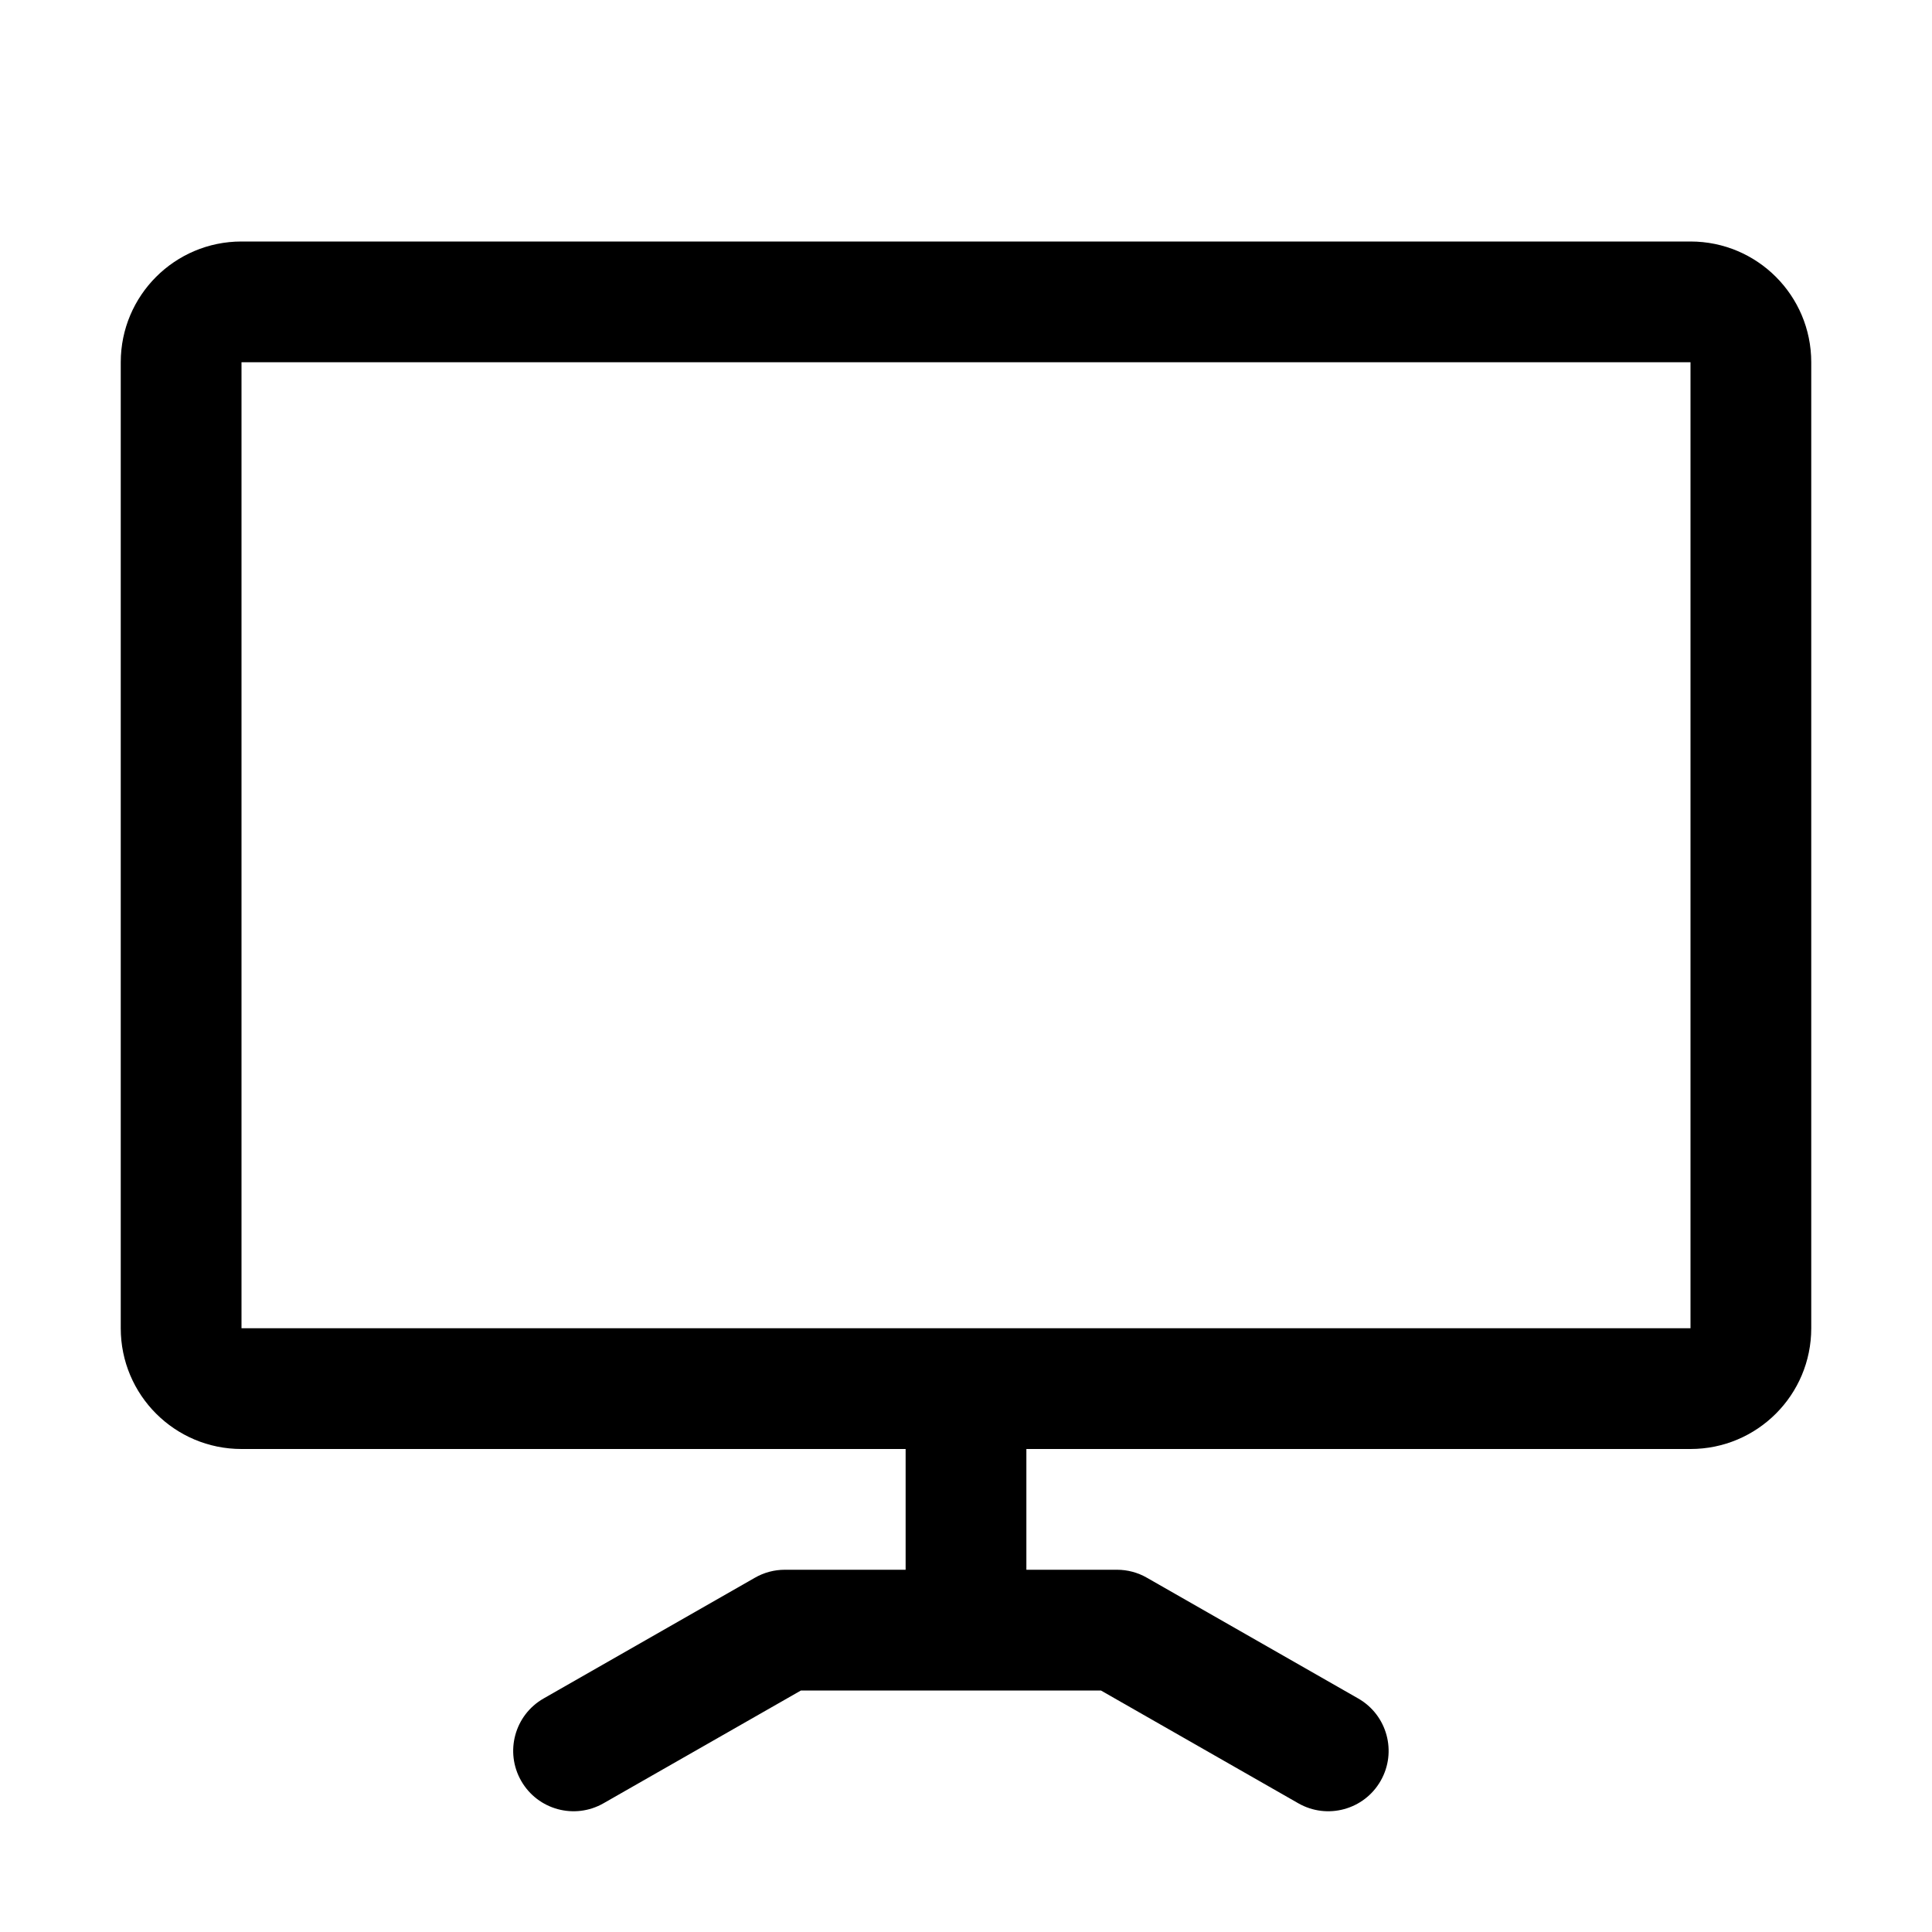
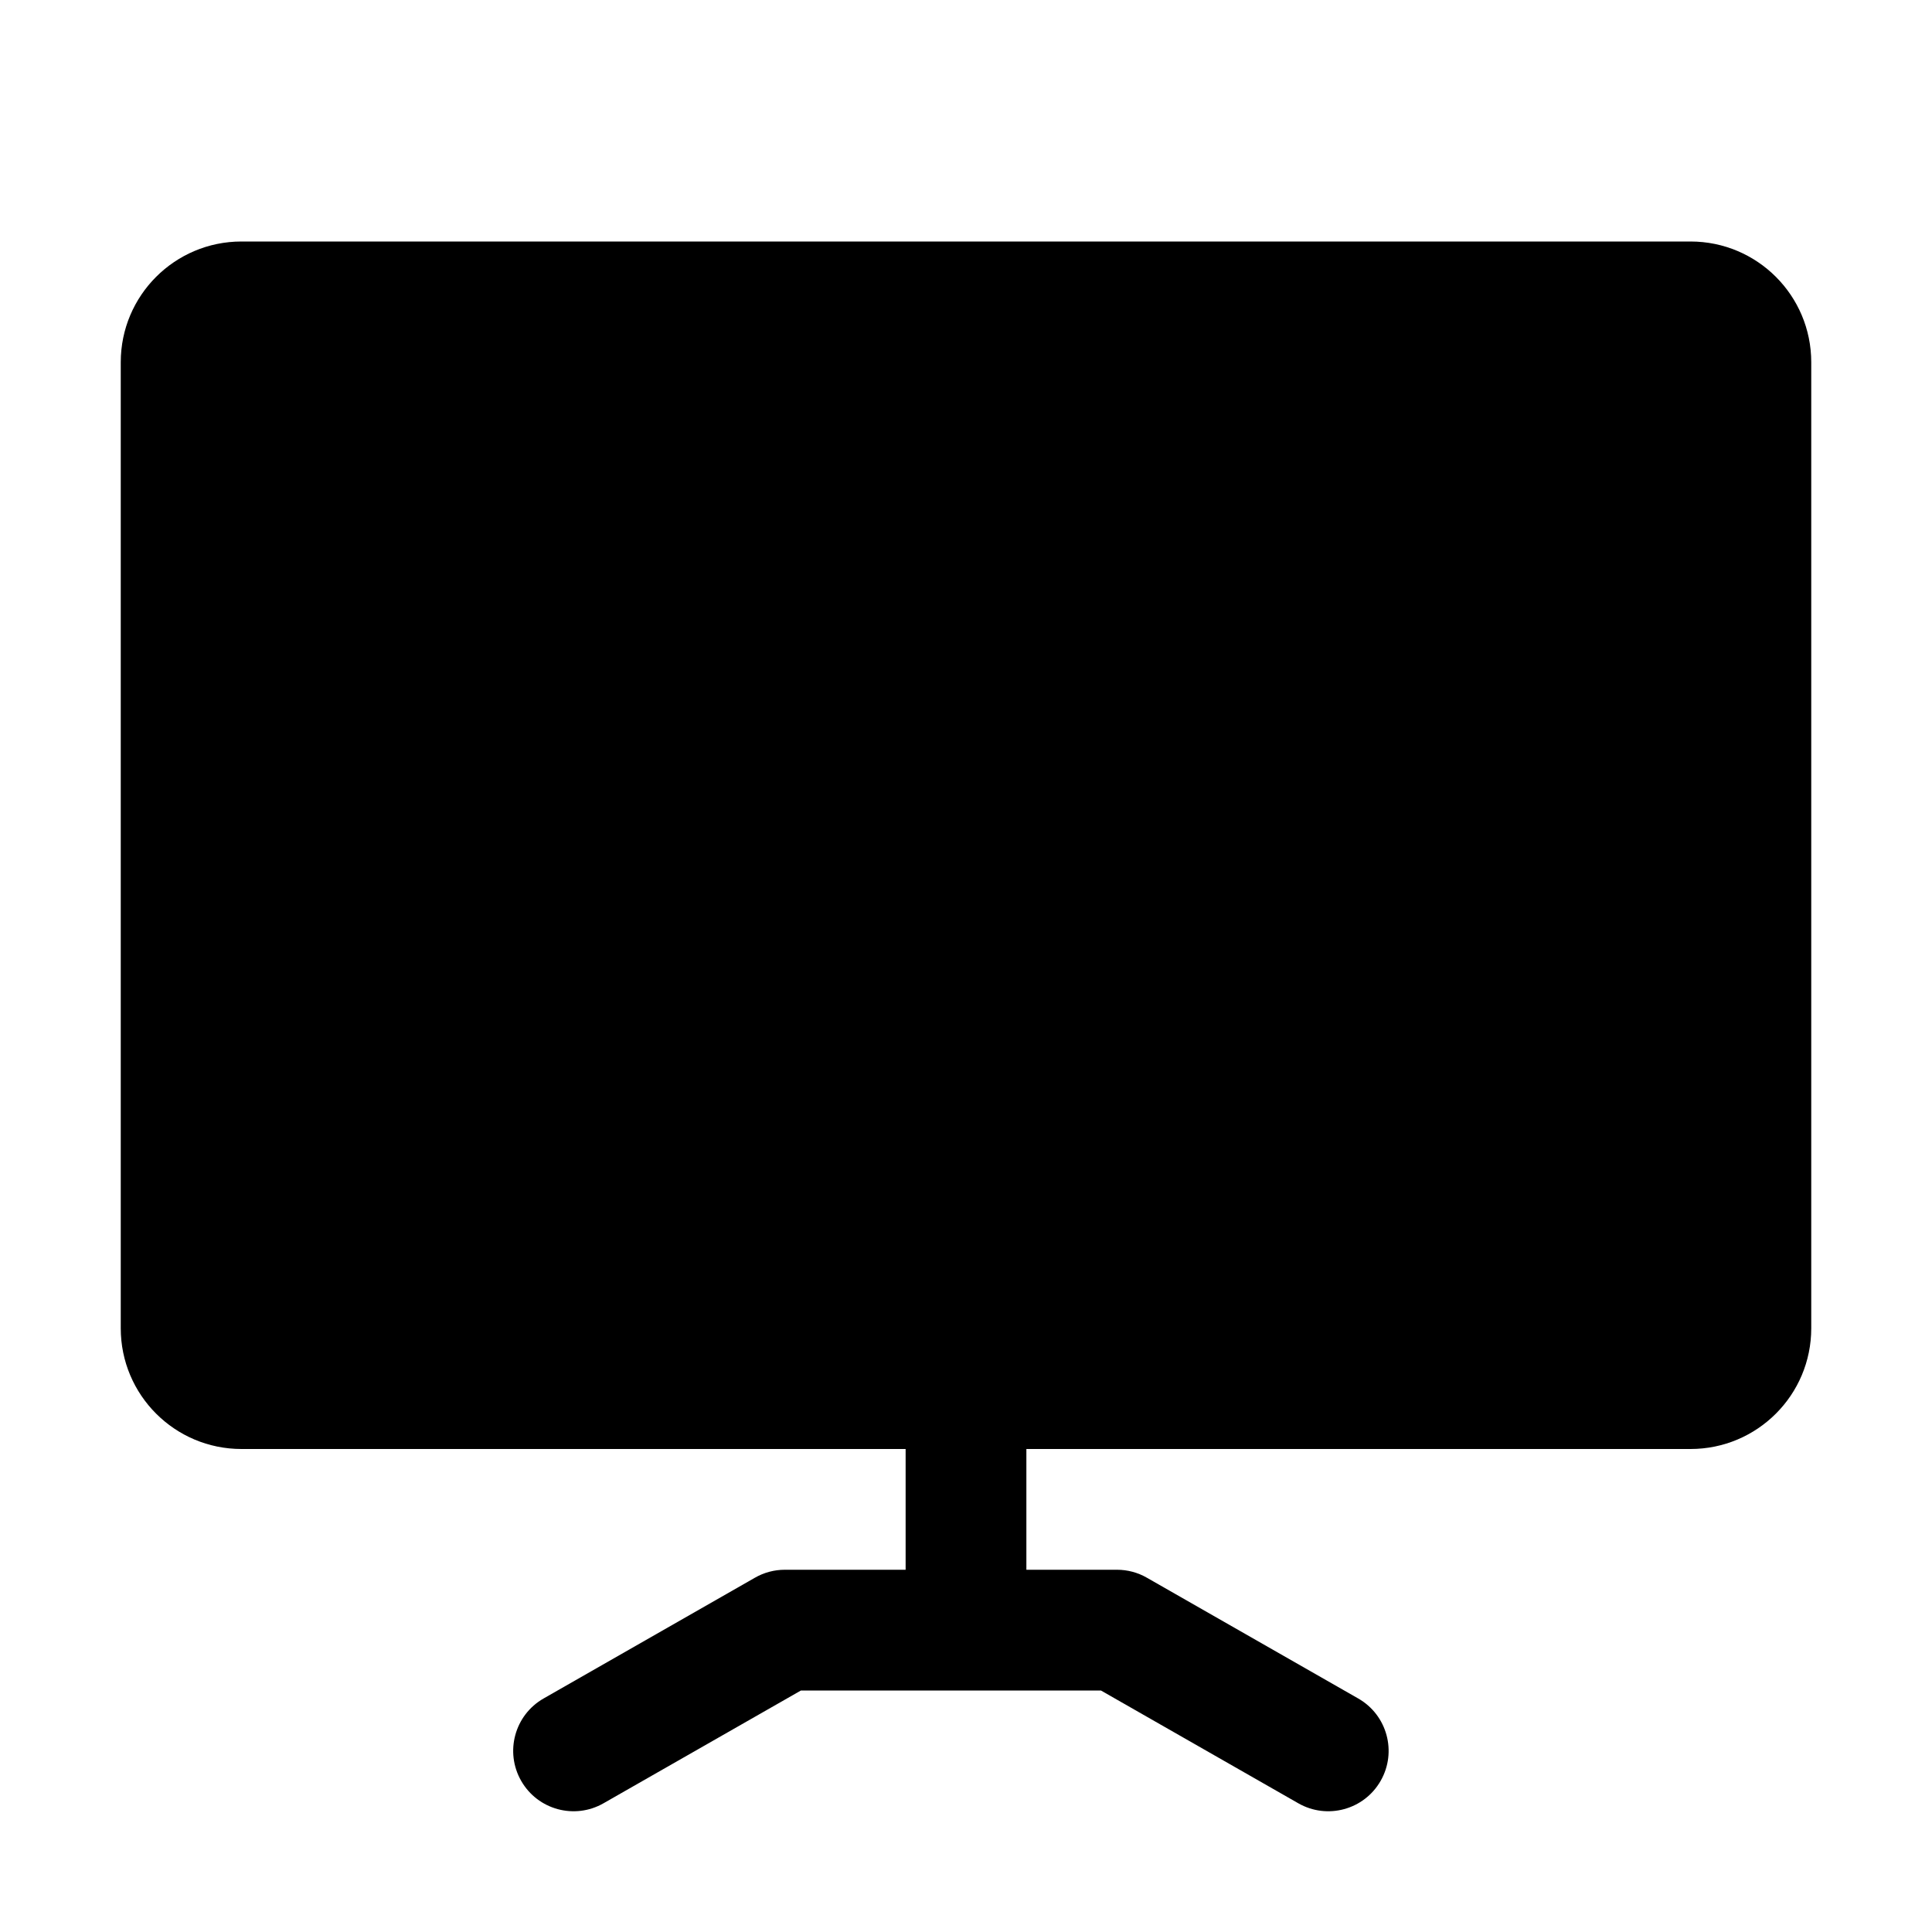
<svg xmlns="http://www.w3.org/2000/svg" width="32" height="32" viewBox="0 0 32 32">
-   <path fill-rule="evenodd" clip-rule="evenodd" d="M2 6C2 4.895 2.895 4 4 4H28C29.105 4 30 4.895 30 6V22C30 23.105 29.105 24 28 24H17V26H18.5C18.674 26 18.845 26.045 18.996 26.132L22.496 28.132C22.976 28.406 23.142 29.017 22.868 29.496C22.594 29.976 21.983 30.142 21.504 29.868L18.235 28H13.266L9.996 29.868C9.517 30.142 8.906 29.976 8.632 29.496C8.358 29.017 8.524 28.406 9.004 28.132L12.504 26.132C12.655 26.045 12.826 26 13 26H15V24H4C2.895 24 2 23.105 2 22V6ZM28 6L4 6V22H28V6Z" />
+   <path fill-rule="evenodd" clip-rule="evenodd" d="M2 6C2 4.895 2.895 4 4 4H28C29.105 4 30 4.895 30 6V22C30 23.105 29.105 24 28 24H17V26H18.5C18.674 26 18.845 26.045 18.996 26.132L22.496 28.132C22.976 28.406 23.142 29.017 22.868 29.496C22.594 29.976 21.983 30.142 21.504 29.868L18.235 28H13.266L9.996 29.868C9.517 30.142 8.906 29.976 8.632 29.496C8.358 29.017 8.524 28.406 9.004 28.132L12.504 26.132C12.655 26.045 12.826 26 13 26H15V24H4C2.895 24 2 23.105 2 22V6ZM28 6L4 6V22V6Z" />
</svg>